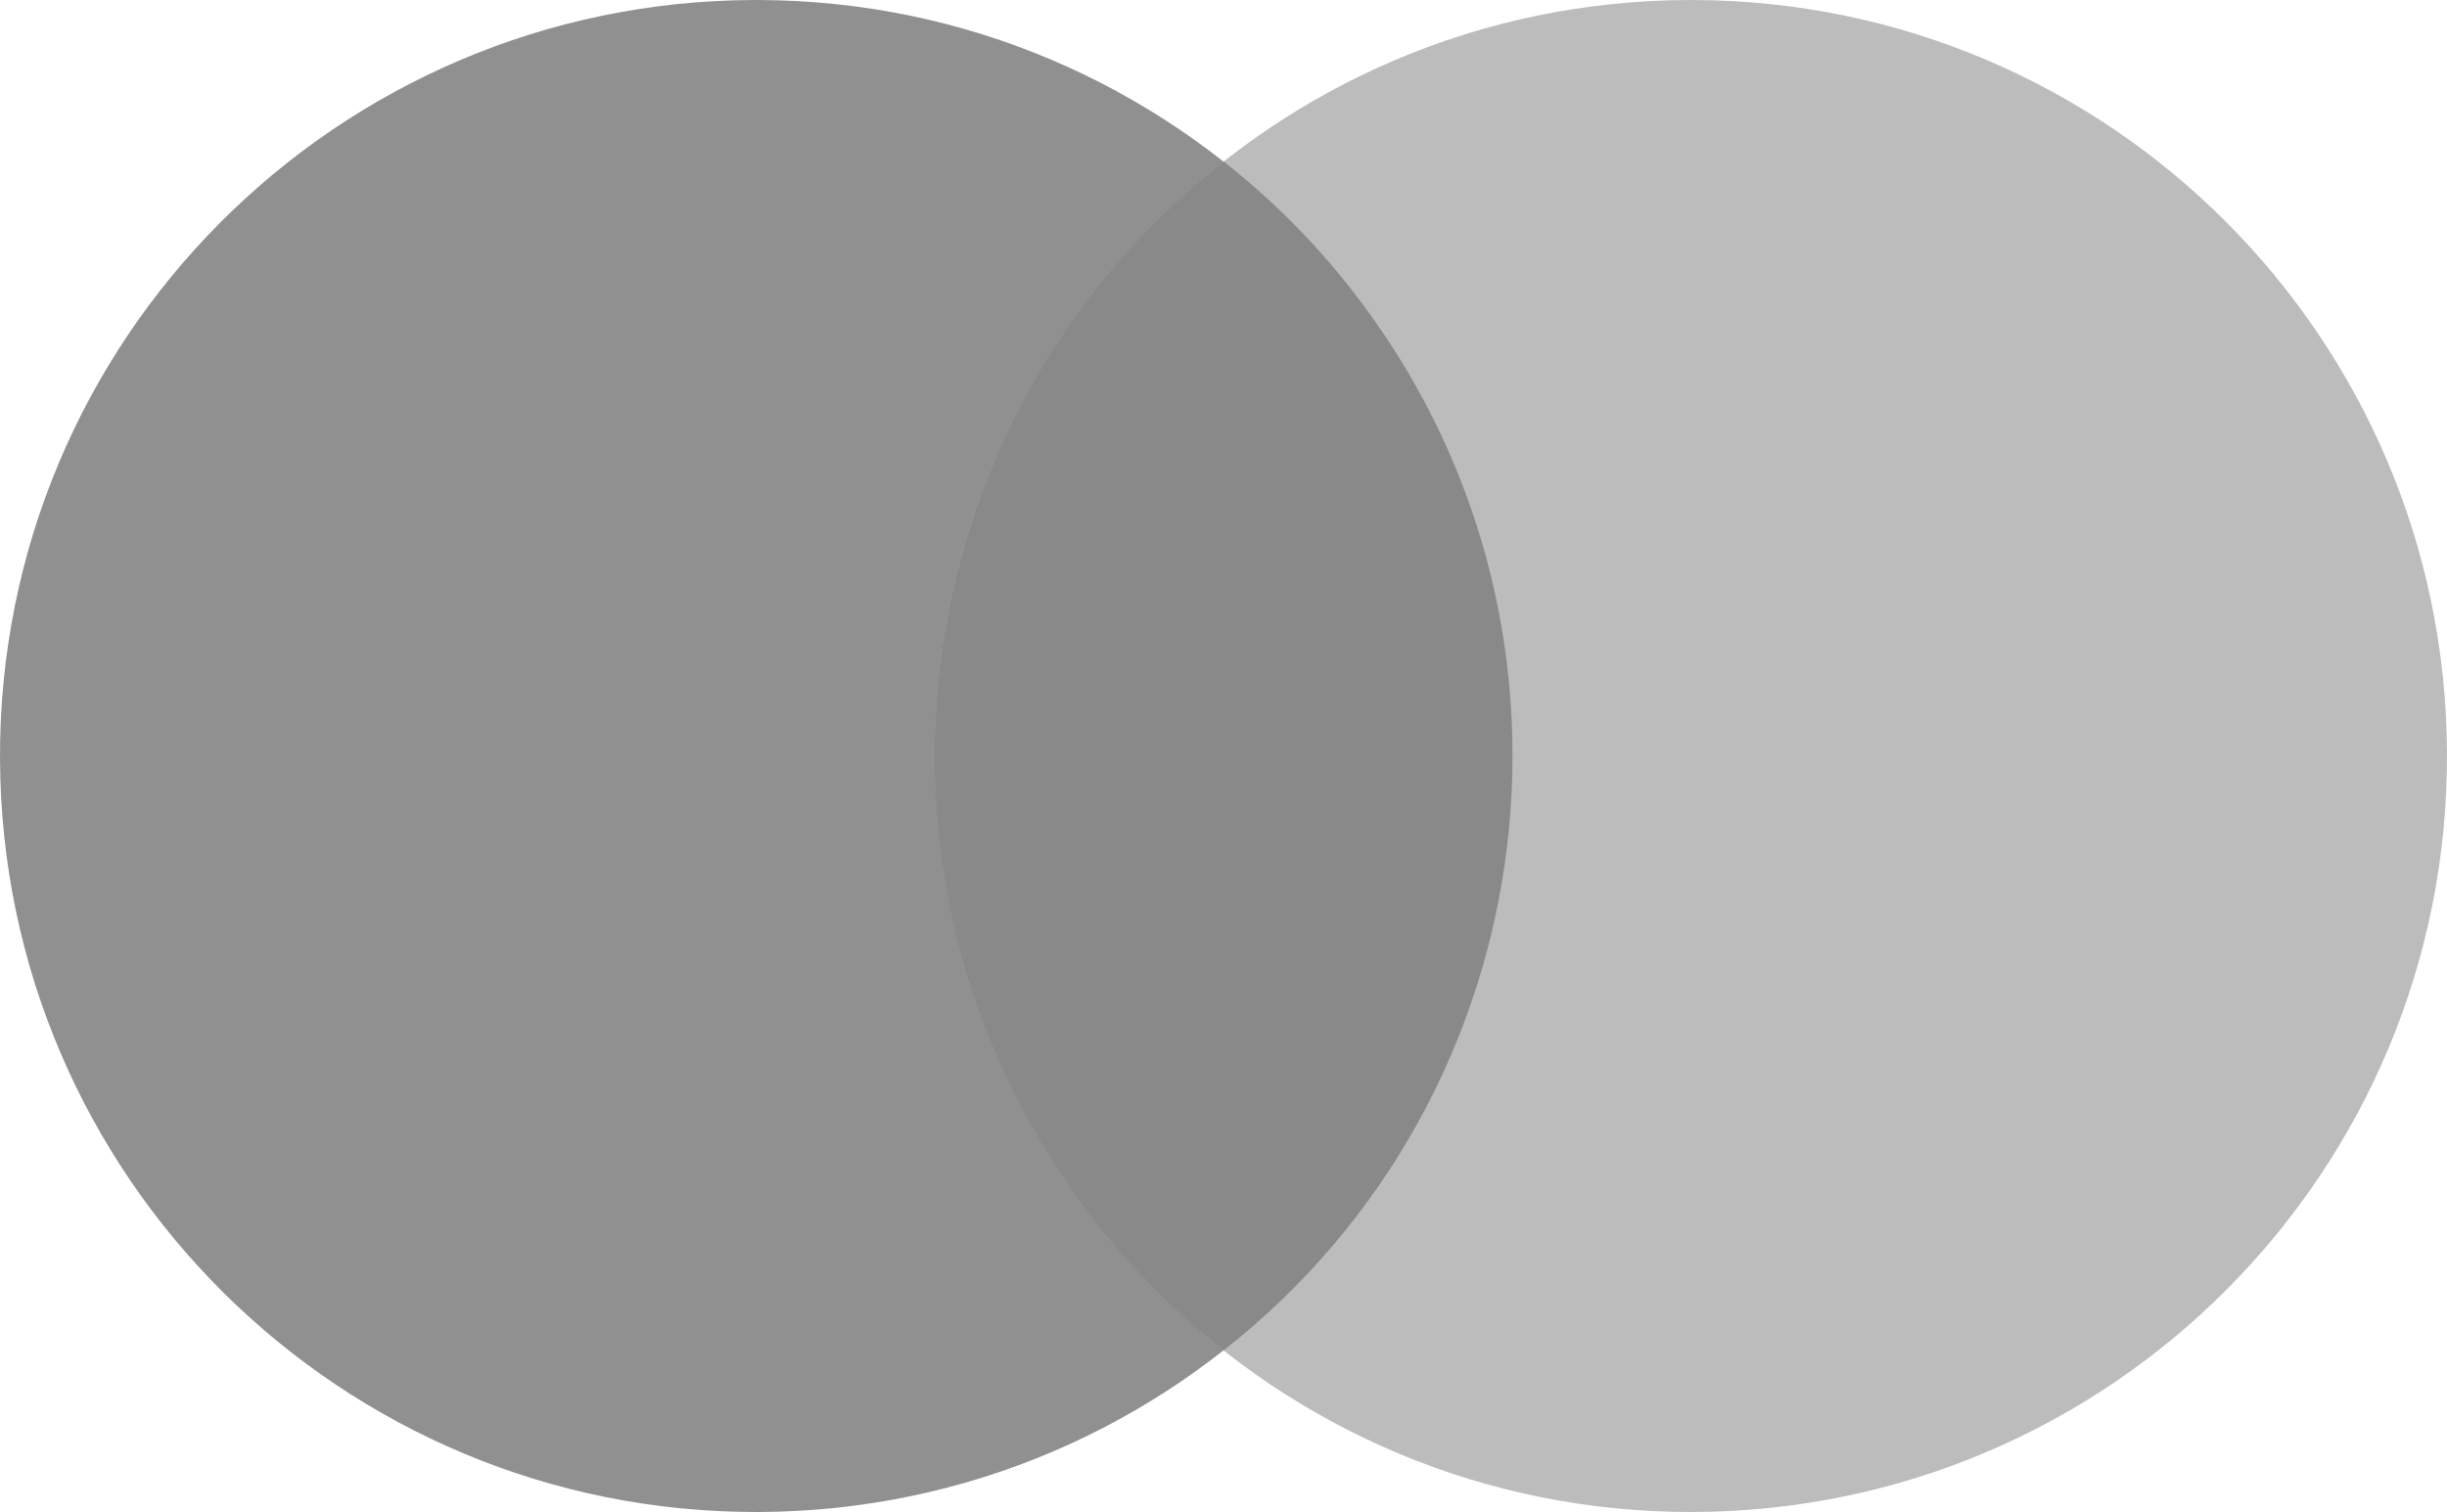
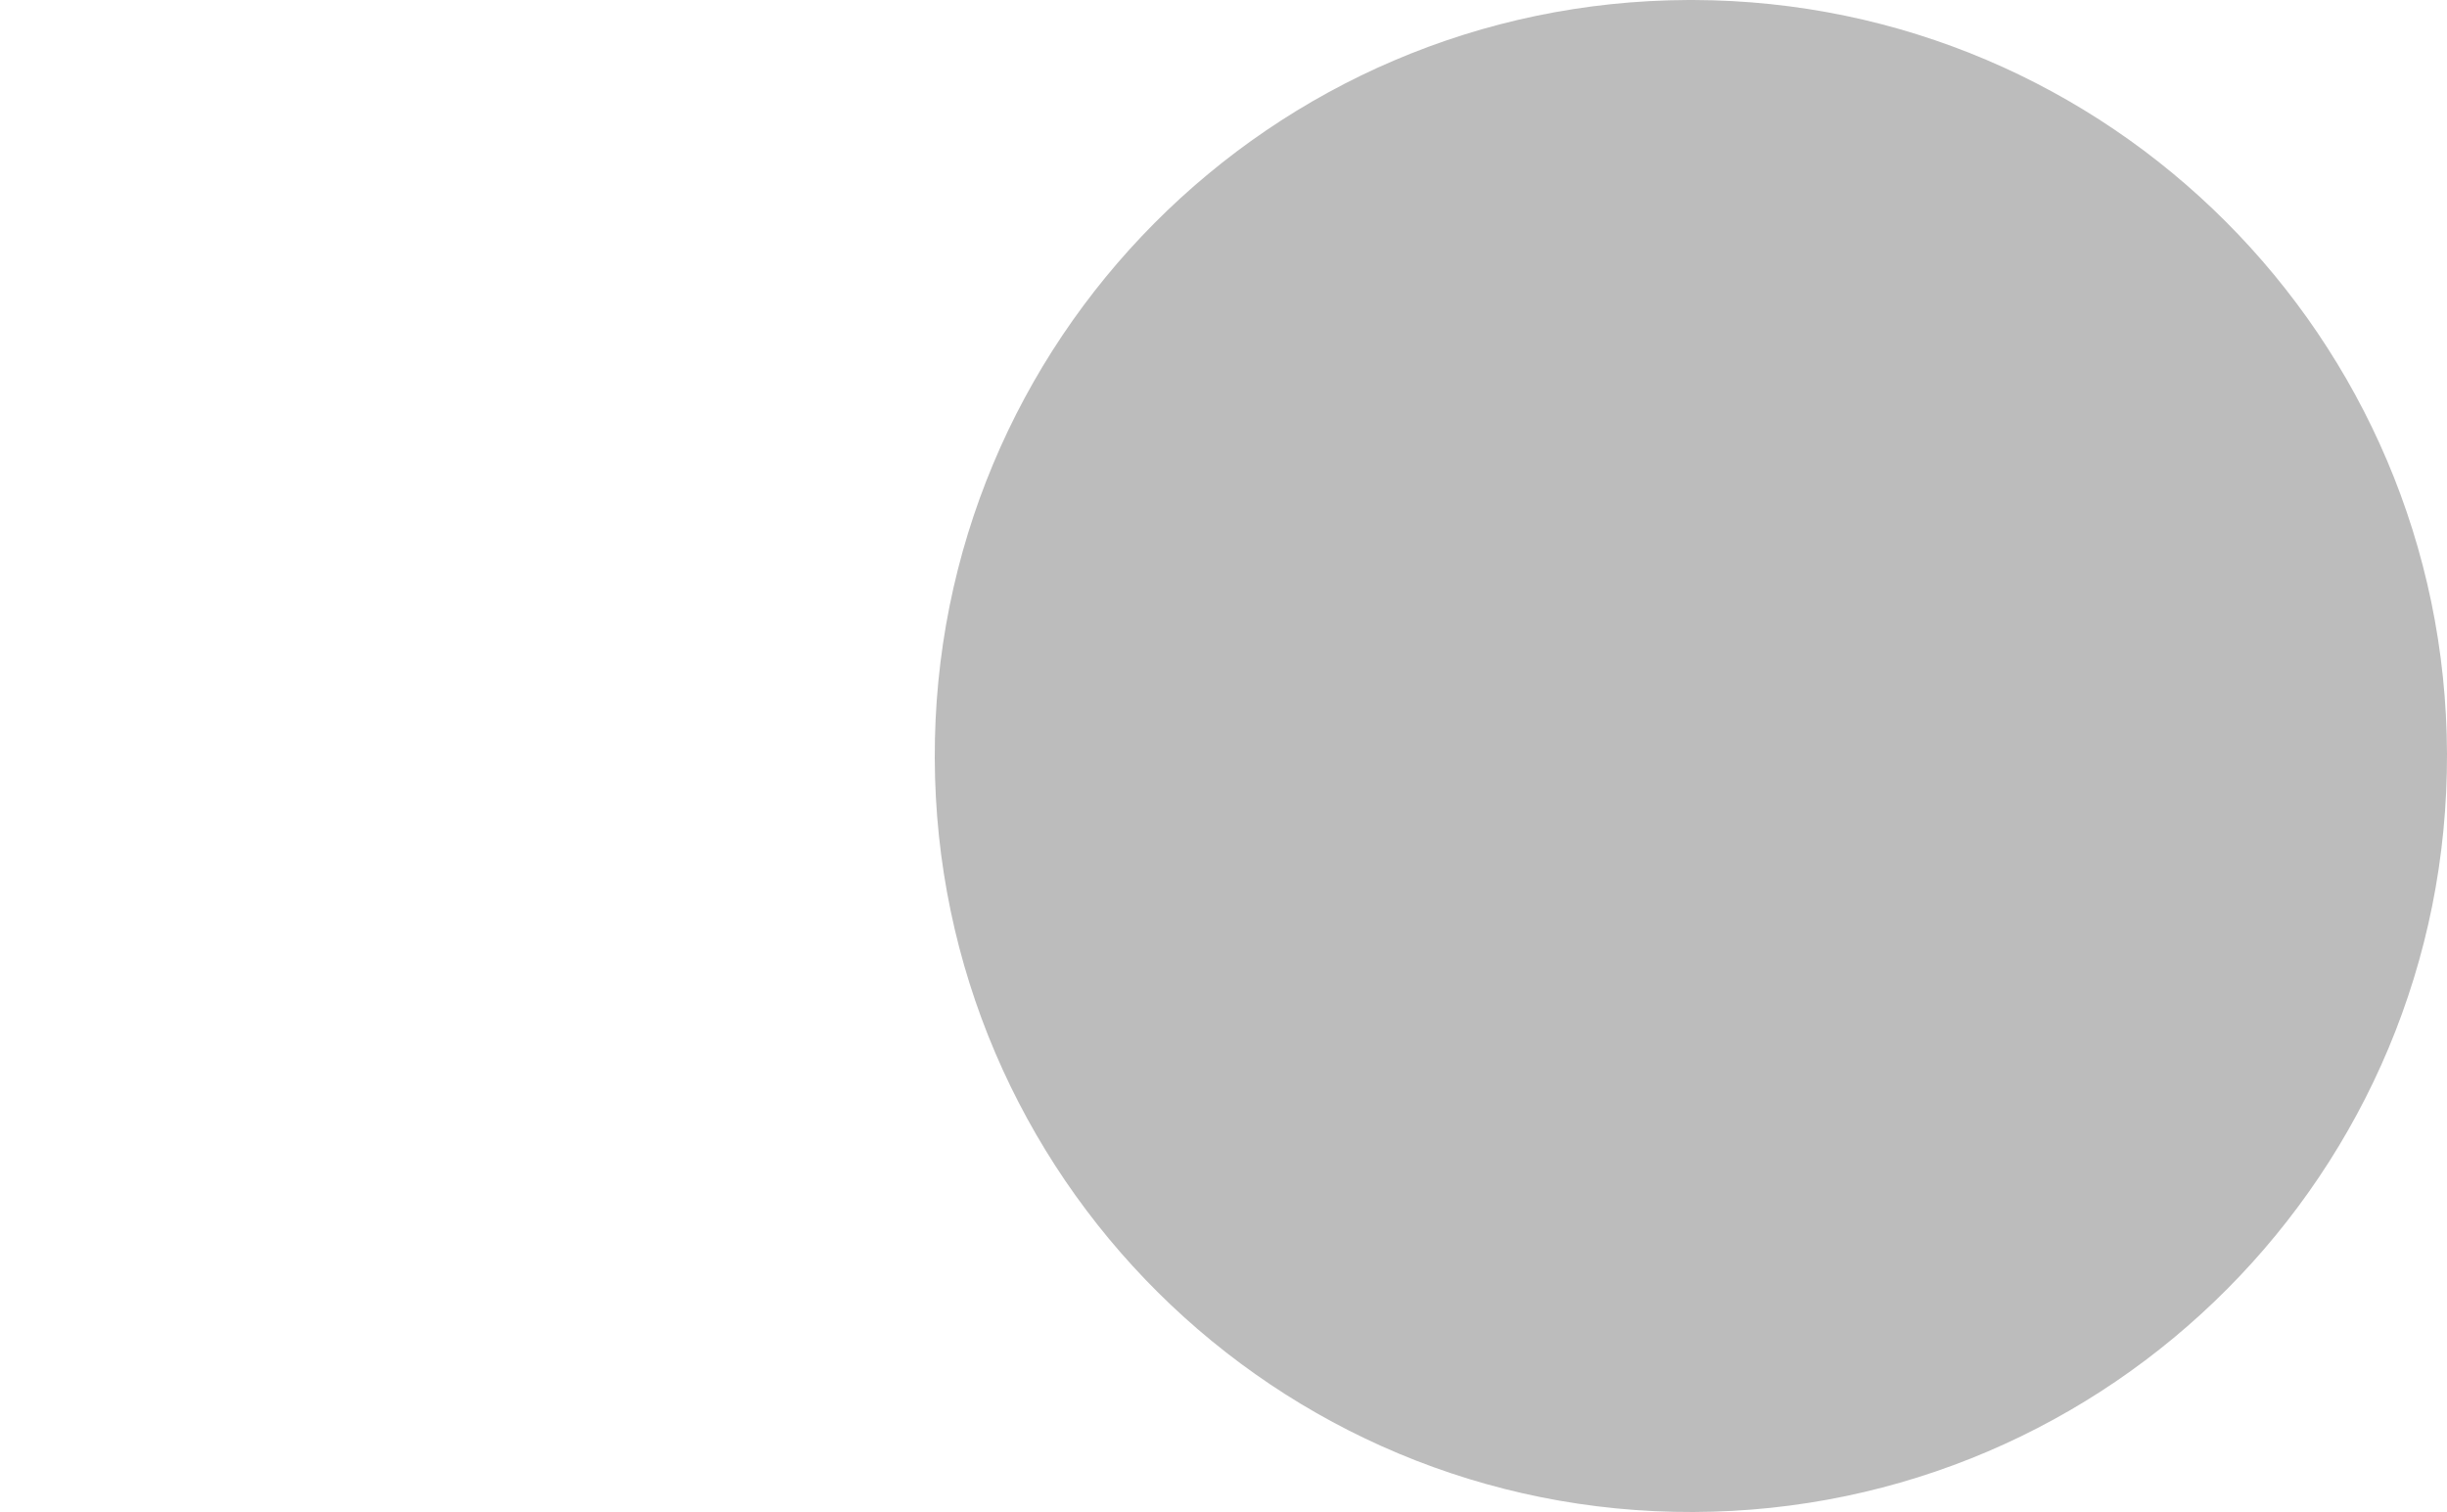
<svg xmlns="http://www.w3.org/2000/svg" id="Слой_1" x="0px" y="0px" viewBox="0 0 1000 618" style="enable-background:new 0 0 1000 618;" xml:space="preserve">
  <style type="text/css"> .st0{fill:#909090;} .st1{fill:#BCBCBC;} .st2{fill:#898989;} </style>
-   <path class="st0" d="M308,0C137.3,0.6-0.6,139.3,0,310s139.3,308.6,310,308s308.6-139.3,308-310C617.4,138.1,479.9,0.5,310,0H308z" />
  <path class="st1" d="M690,0C519.3,0.6,381.4,139.3,382,310s139.3,308.6,310,308s308.6-139.3,308-310C999.4,138.1,861.9,0.5,692,0 H690z" />
-   <path class="st2" d="M500,66c-134.2,105.4-157.5,299.7-52.1,433.9c15.2,19.4,32.7,36.9,52.1,52.1 c134.2-105.4,157.5-299.7,52.1-433.9C536.9,98.7,519.4,81.2,500,66" />
</svg>